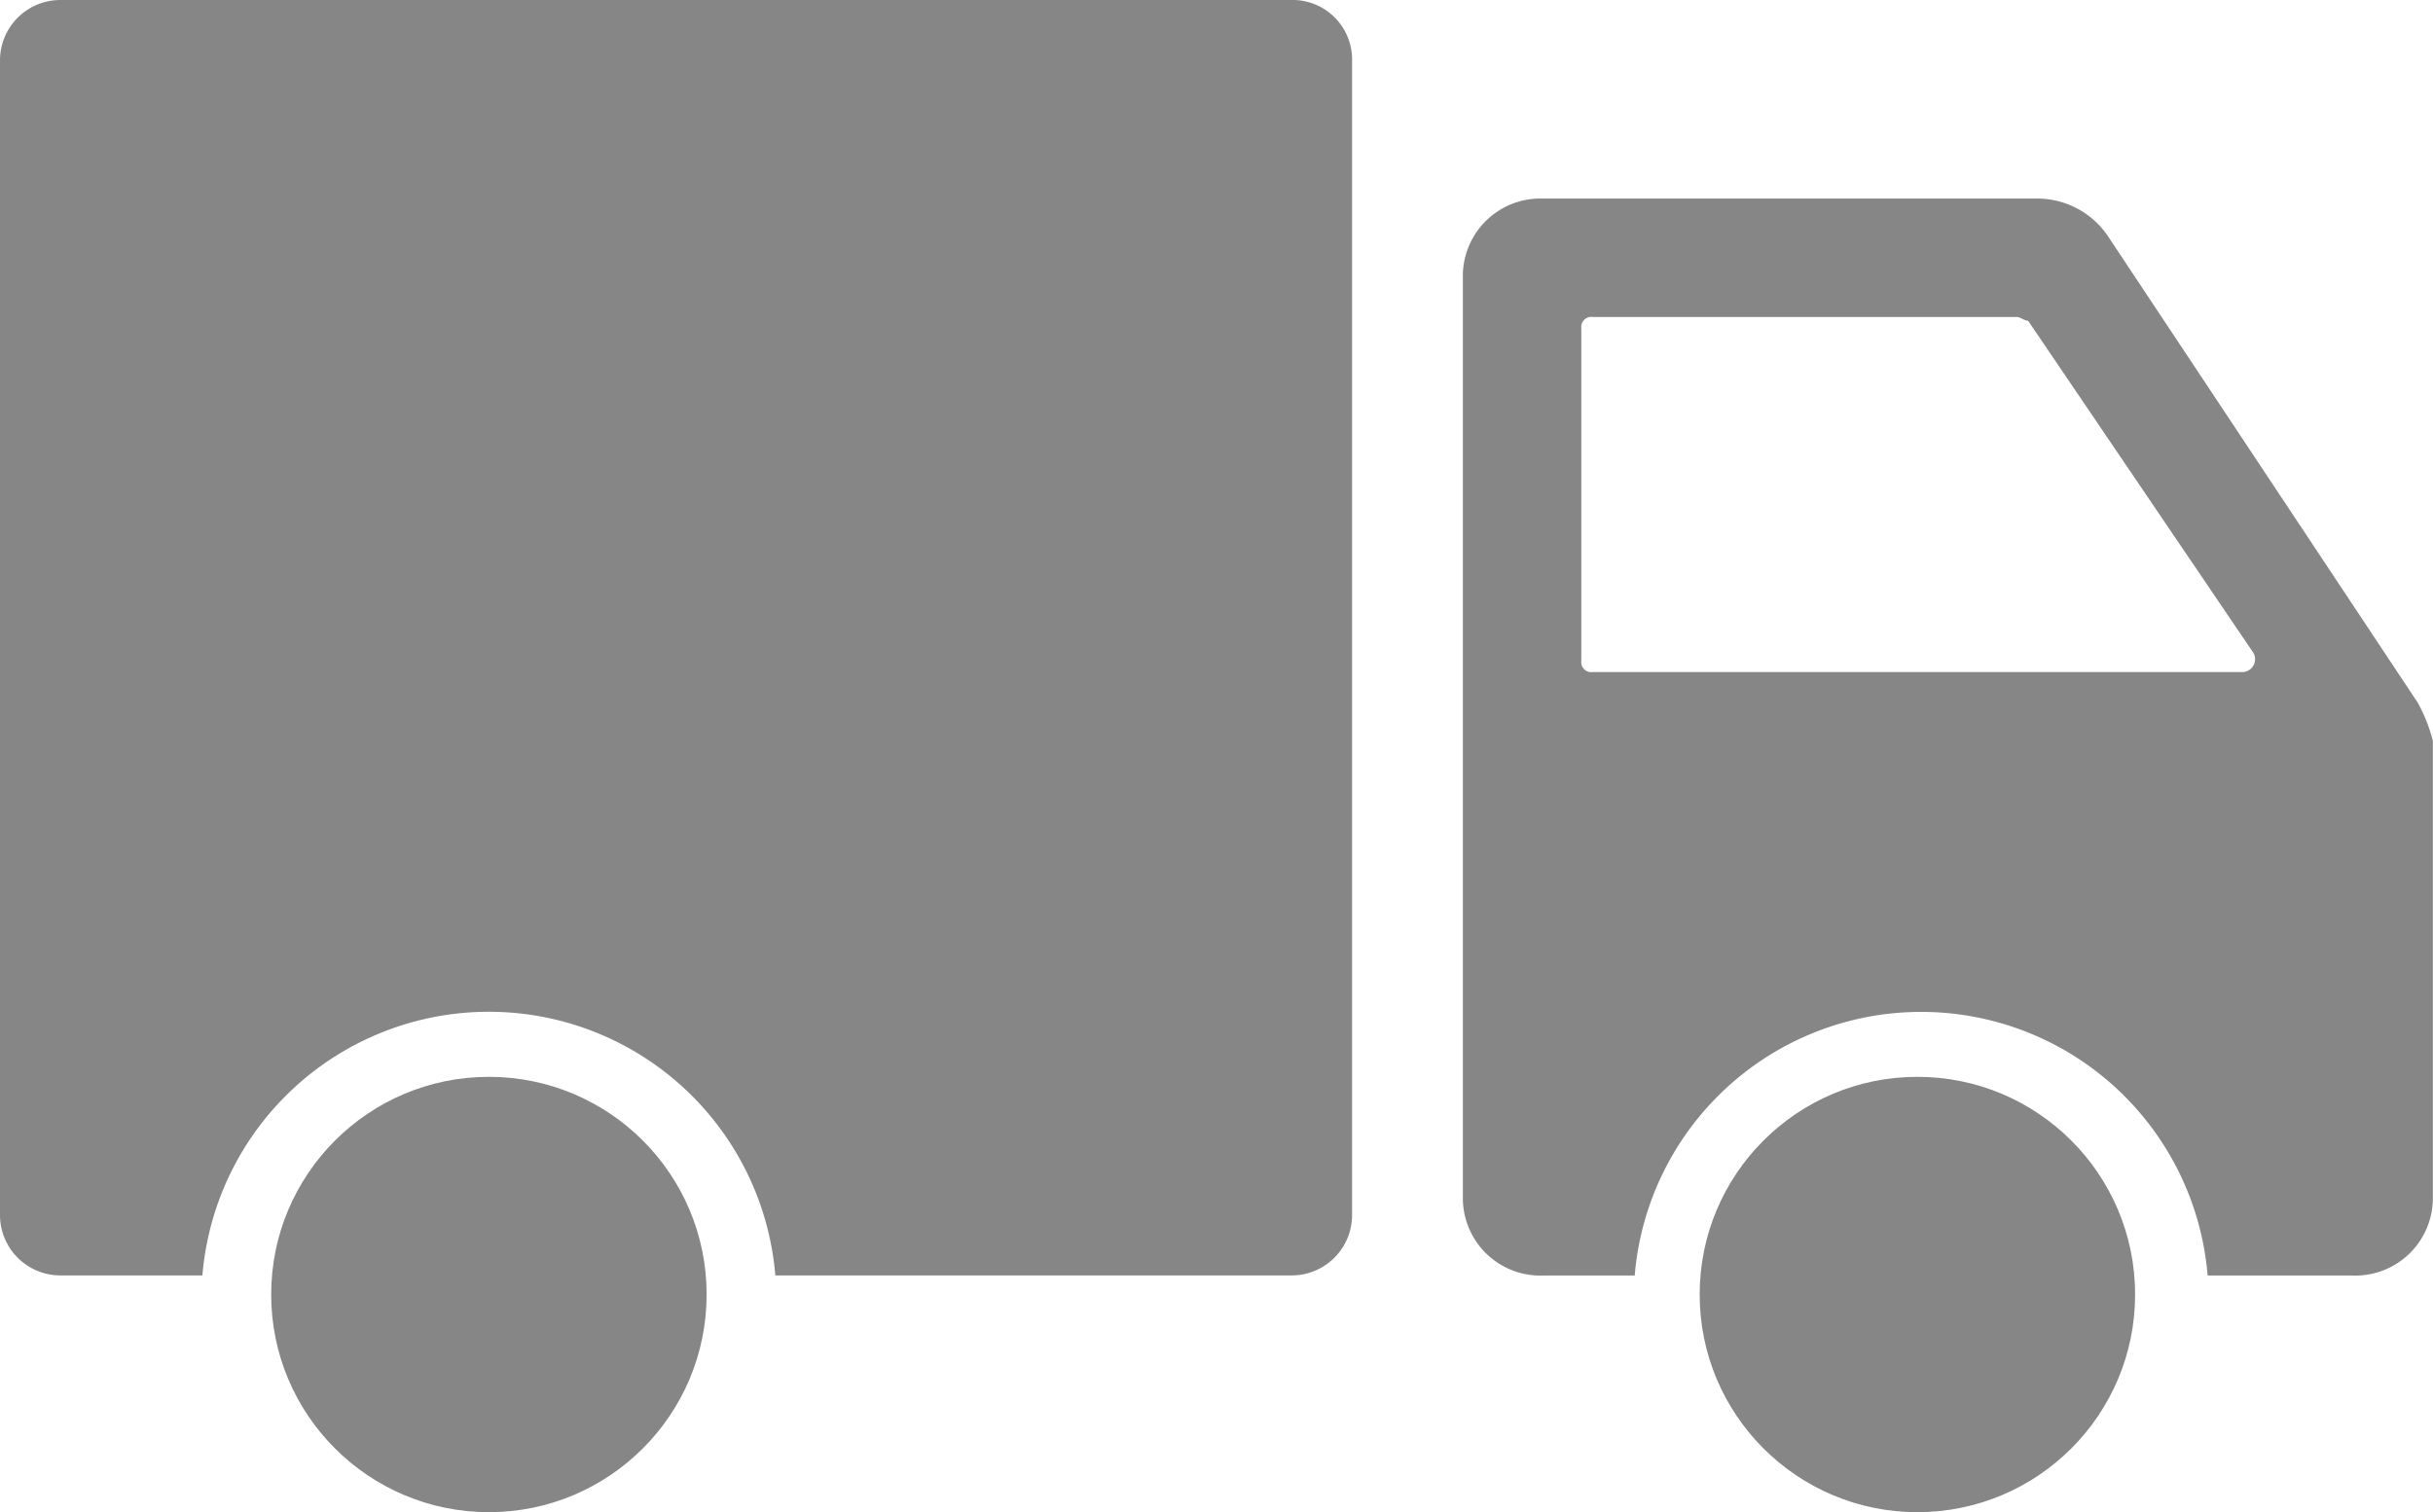
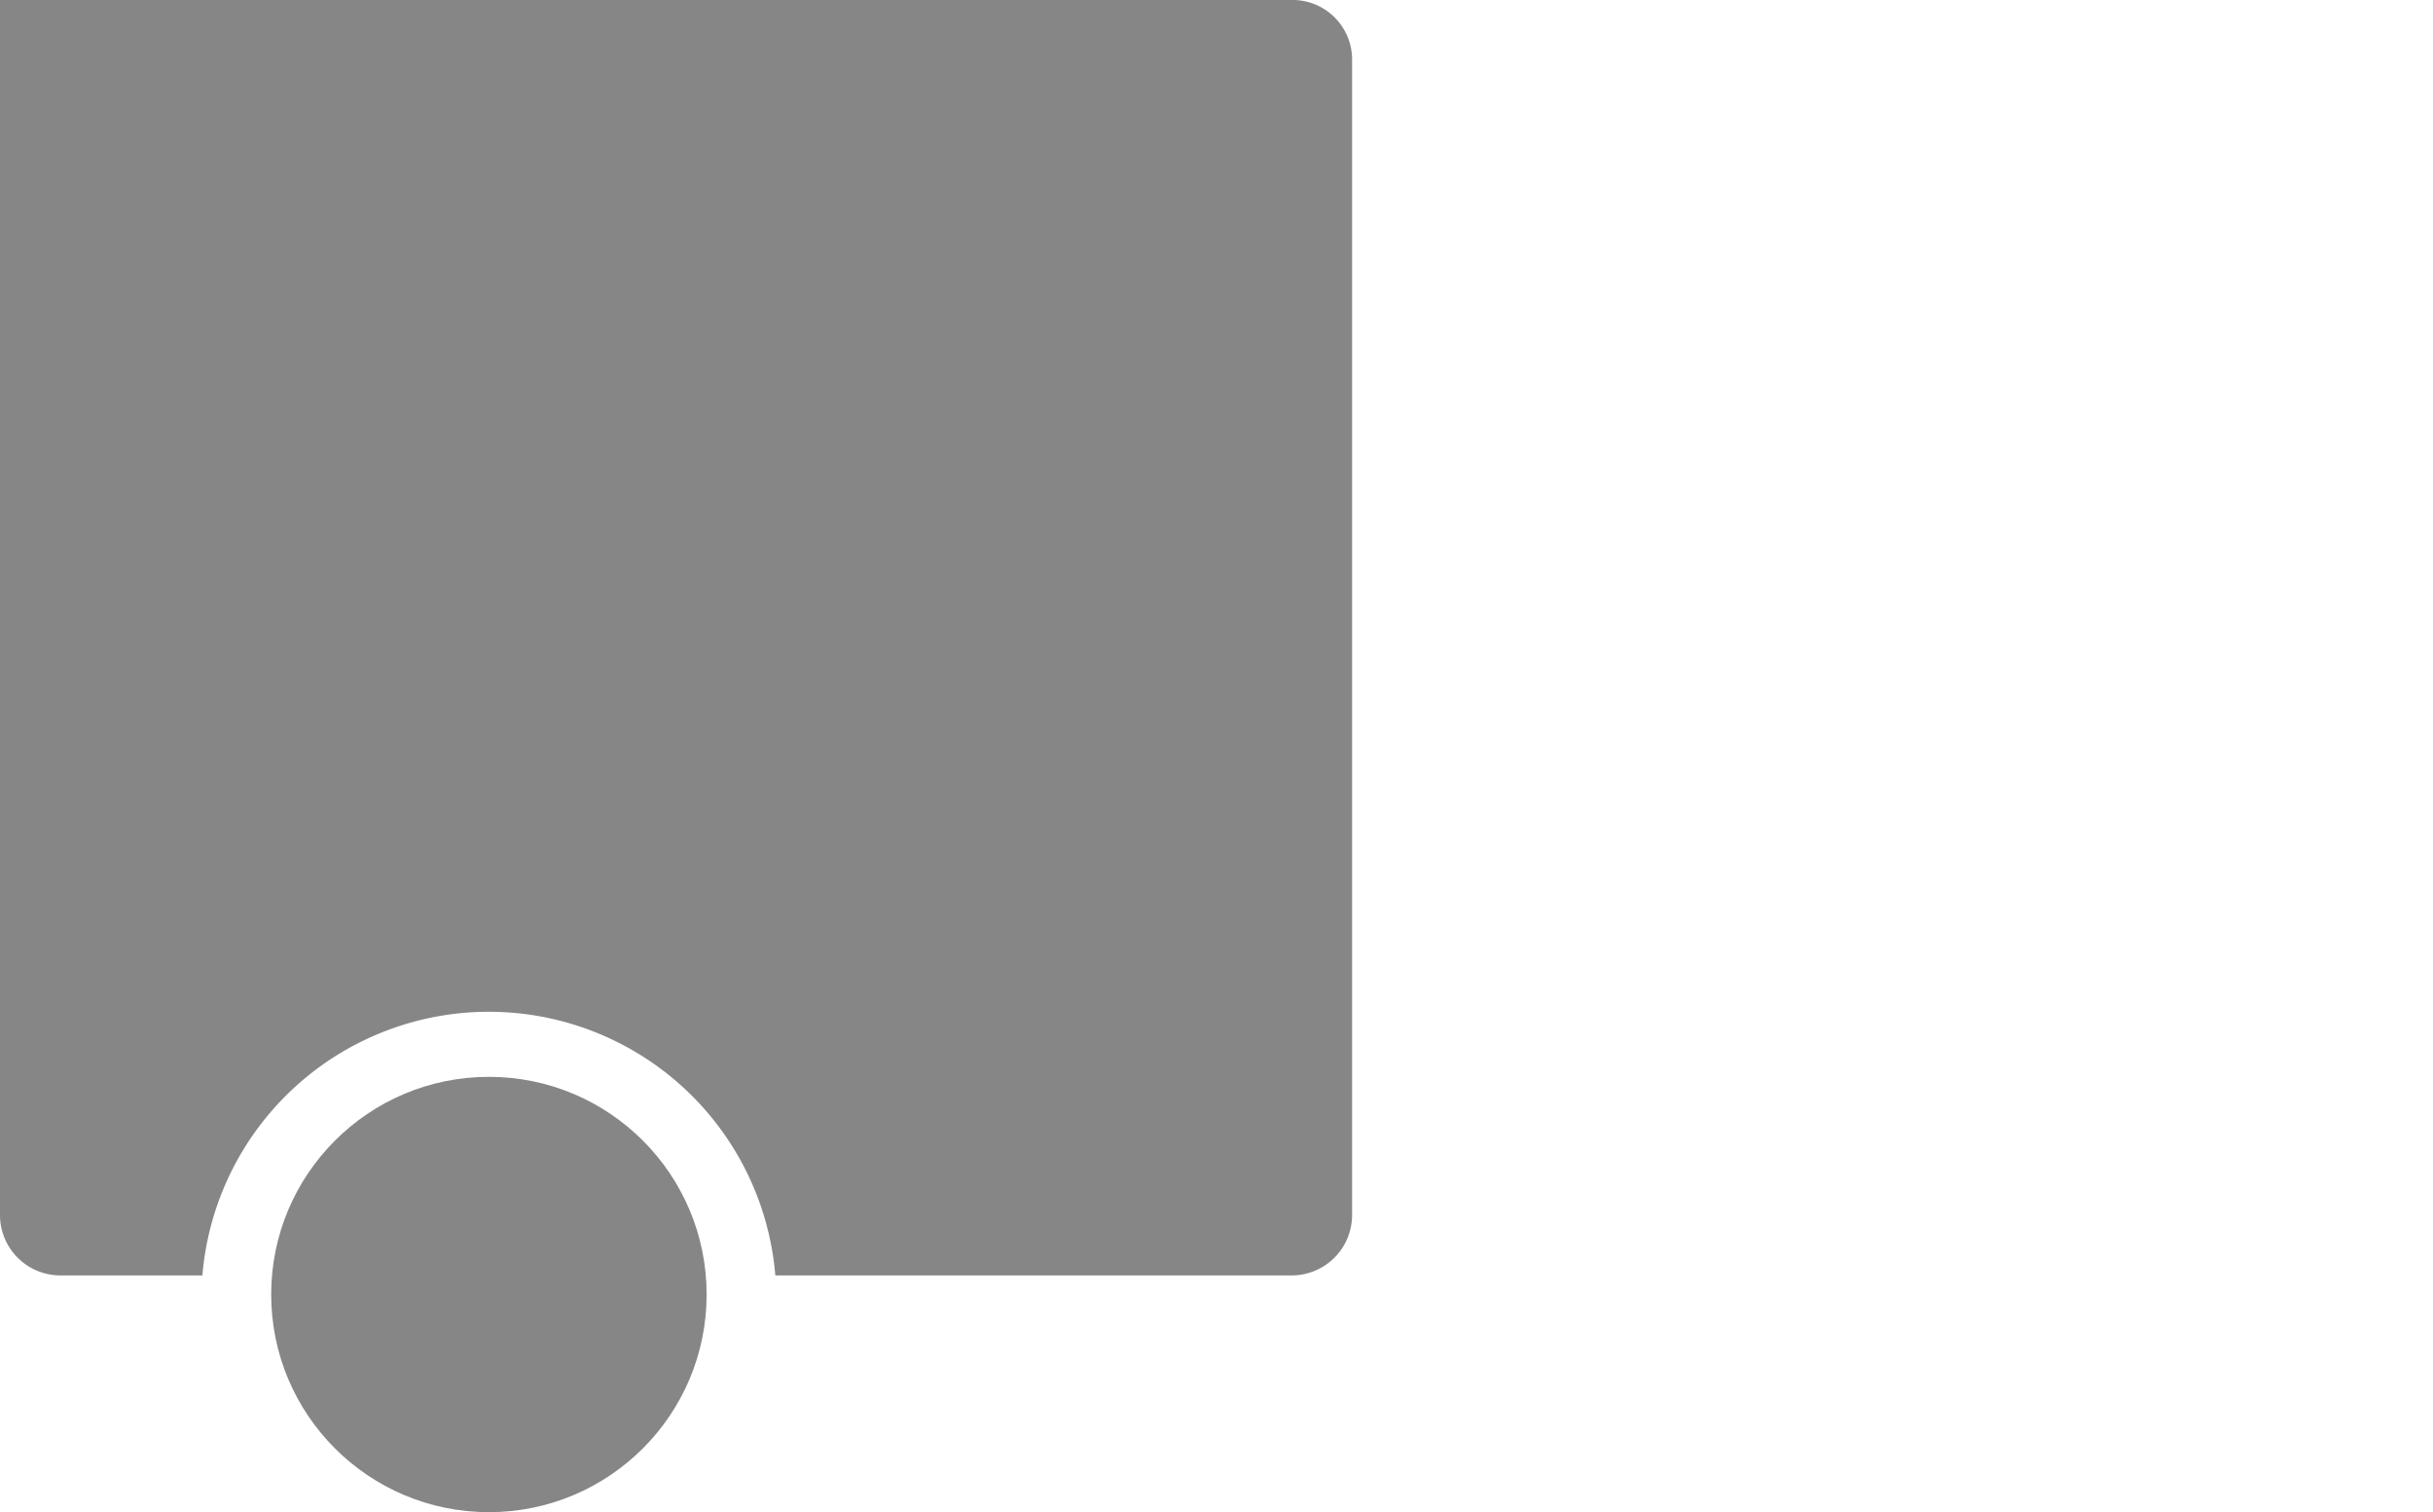
<svg xmlns="http://www.w3.org/2000/svg" width="80.538" height="50.068" viewBox="0 0 80.538 50.068">
  <g id="Groupe_808" data-name="Groupe 808" transform="translate(-18.2 -30.2)">
-     <path id="Tracé_291" data-name="Tracé 291" d="M88.108,52.089,77.867,36.664A2.825,2.825,0,0,0,75.591,35.4H59.155A2.566,2.566,0,0,0,56.5,37.929v30.6a2.566,2.566,0,0,0,2.655,2.529h3.034a9.515,9.515,0,0,1,18.965,0h4.8a2.566,2.566,0,0,0,2.655-2.529V53.354A5.284,5.284,0,0,0,88.108,52.089Zm-5.816-1.011H60.8a.335.335,0,0,1-.379-.379v-11a.335.335,0,0,1,.379-.379H74.833c.126,0,.253.126.379.126l7.46,11A.427.427,0,0,1,82.292,51.078Z" transform="translate(10.124 1.375)" fill="#868686" />
    <circle id="Ellipse_13" data-name="Ellipse 13" cx="7.207" cy="7.207" r="7.207" transform="translate(27.177 65.854)" fill="#868686" />
-     <circle id="Ellipse_14" data-name="Ellipse 14" cx="7.207" cy="7.207" r="7.207" transform="translate(74.463 65.854)" fill="#868686" />
-     <path id="Tracé_292" data-name="Tracé 292" d="M61.061,30.2H20.223A2,2,0,0,0,18.2,32.223V70.406a2,2,0,0,0,2.023,2.023H24.9a9.515,9.515,0,0,1,18.965,0H60.934a2,2,0,0,0,2.023-2.023V32.223A1.973,1.973,0,0,0,61.061,30.2Z" transform="translate(0)" fill="#868686" />
+     <path id="Tracé_292" data-name="Tracé 292" d="M61.061,30.2A2,2,0,0,0,18.2,32.223V70.406a2,2,0,0,0,2.023,2.023H24.9a9.515,9.515,0,0,1,18.965,0H60.934a2,2,0,0,0,2.023-2.023V32.223A1.973,1.973,0,0,0,61.061,30.2Z" transform="translate(0)" fill="#868686" />
  </g>
</svg>